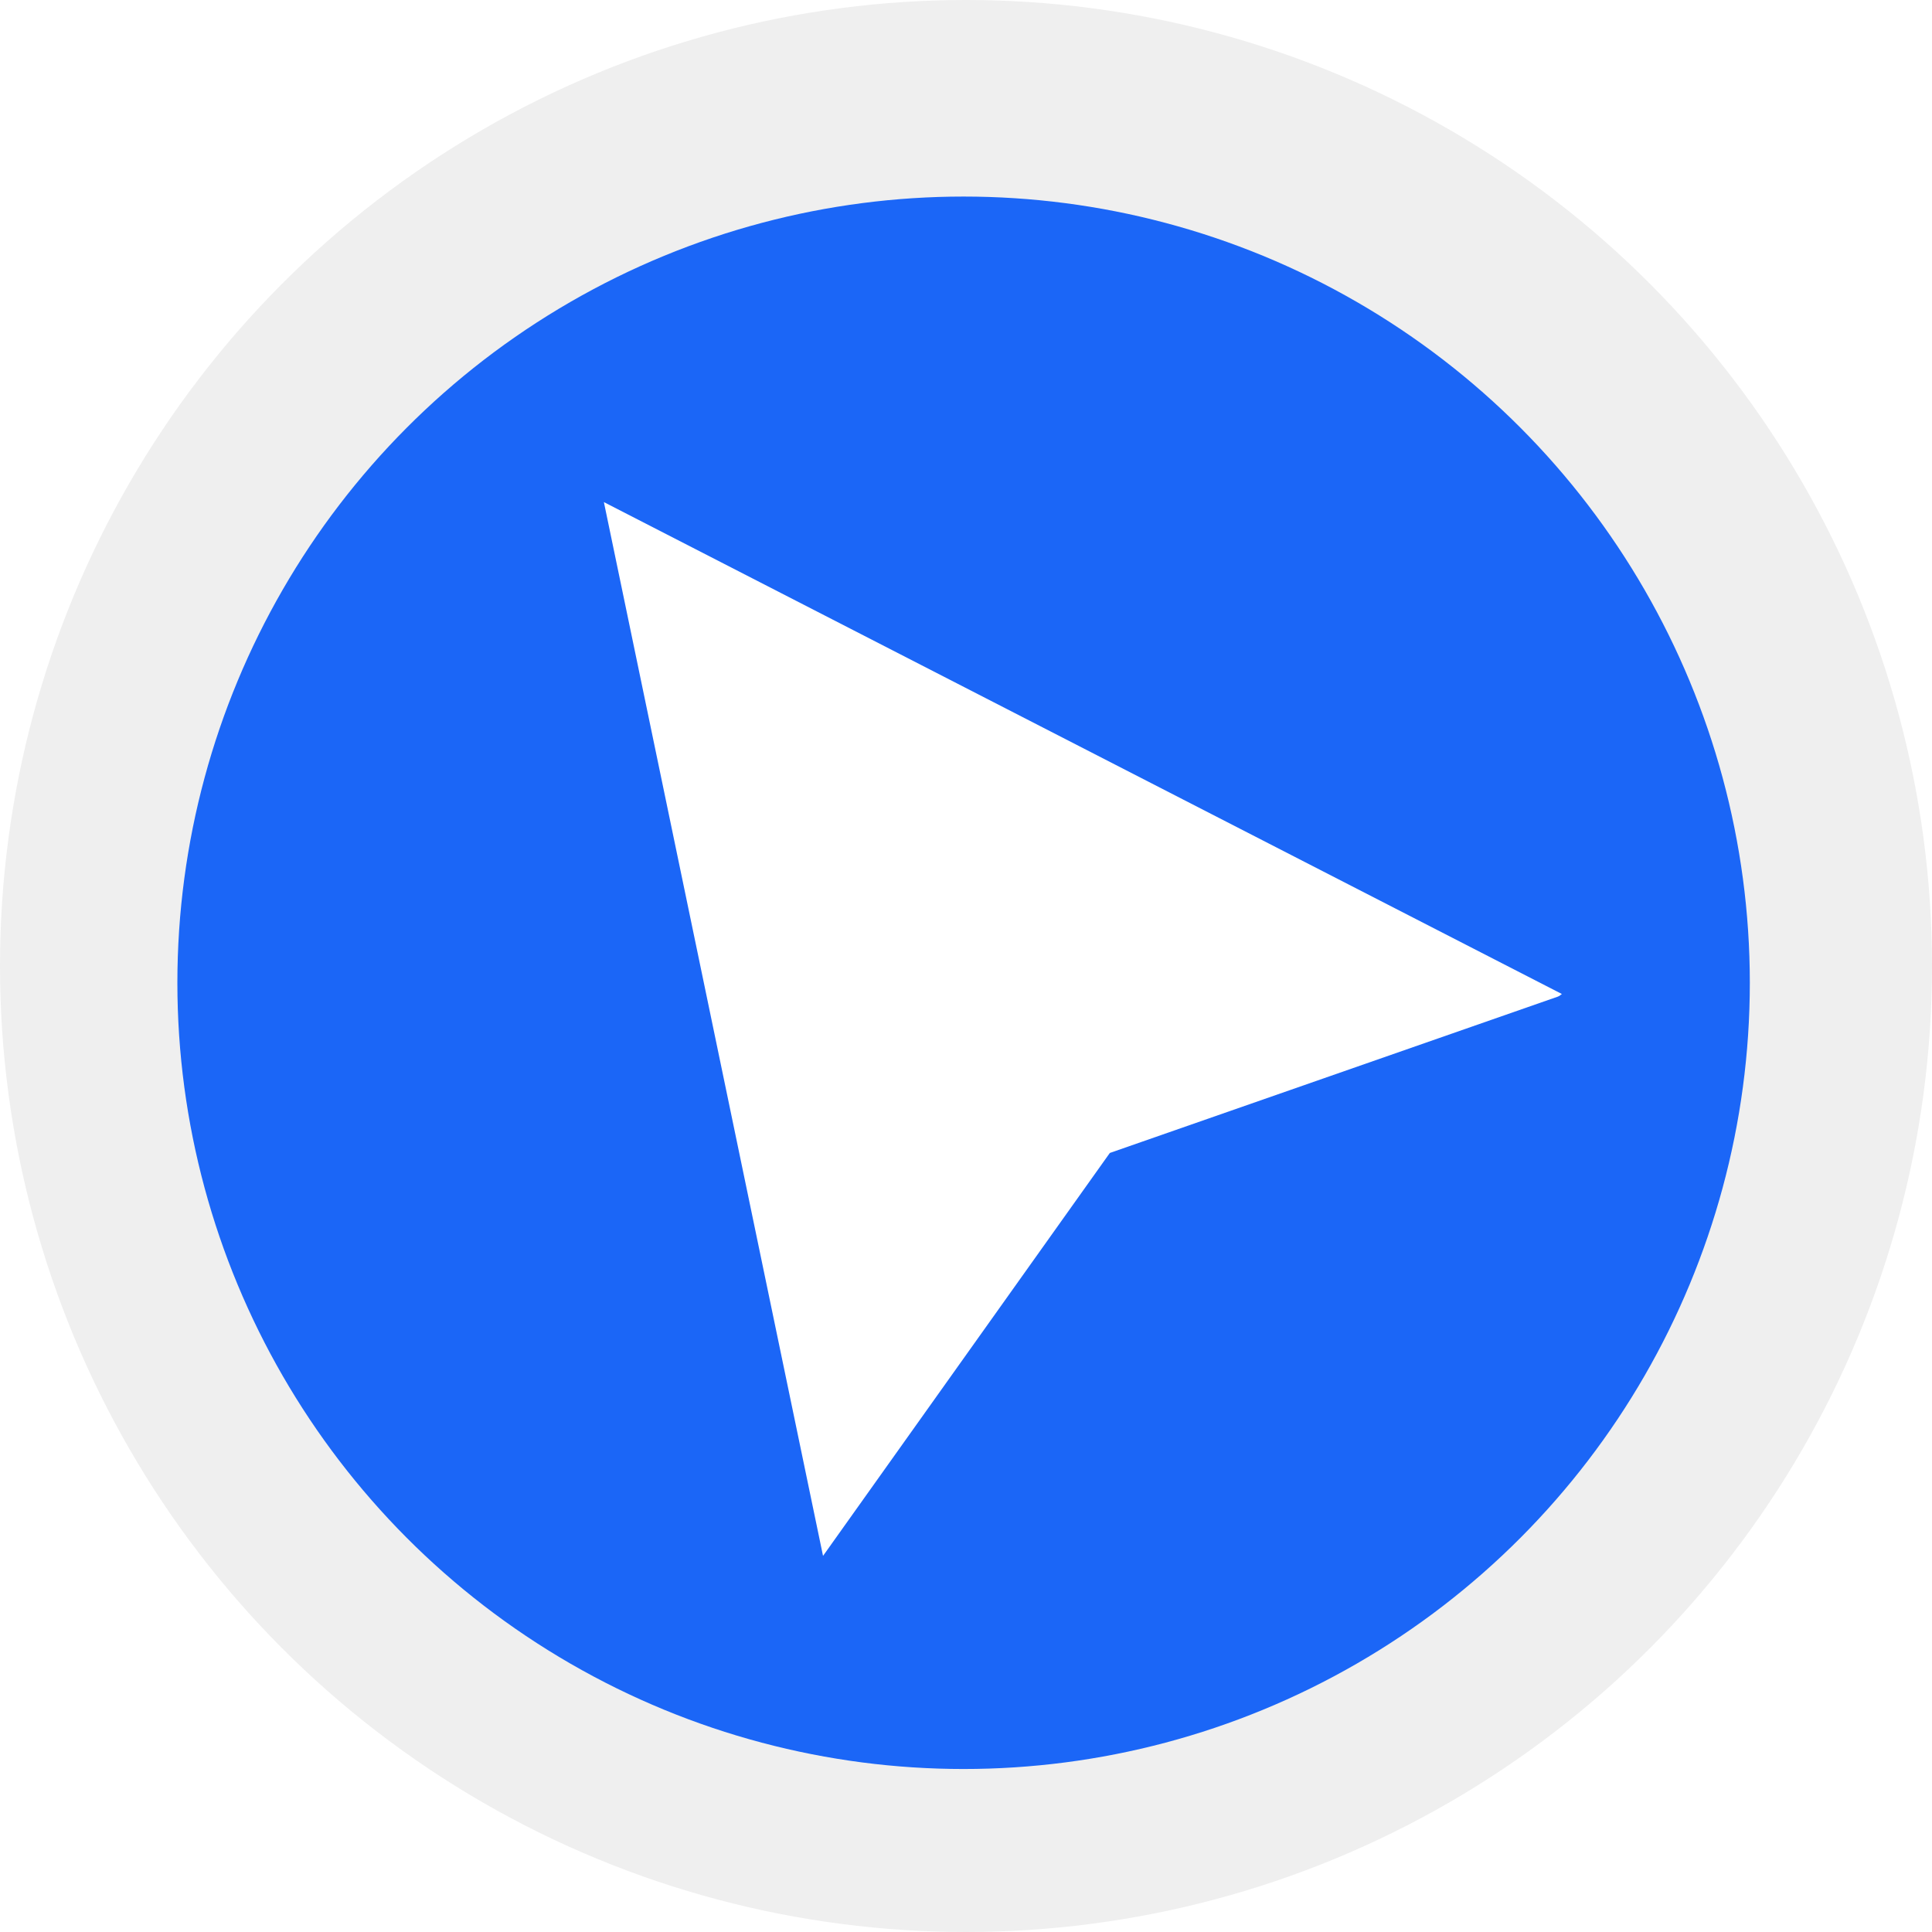
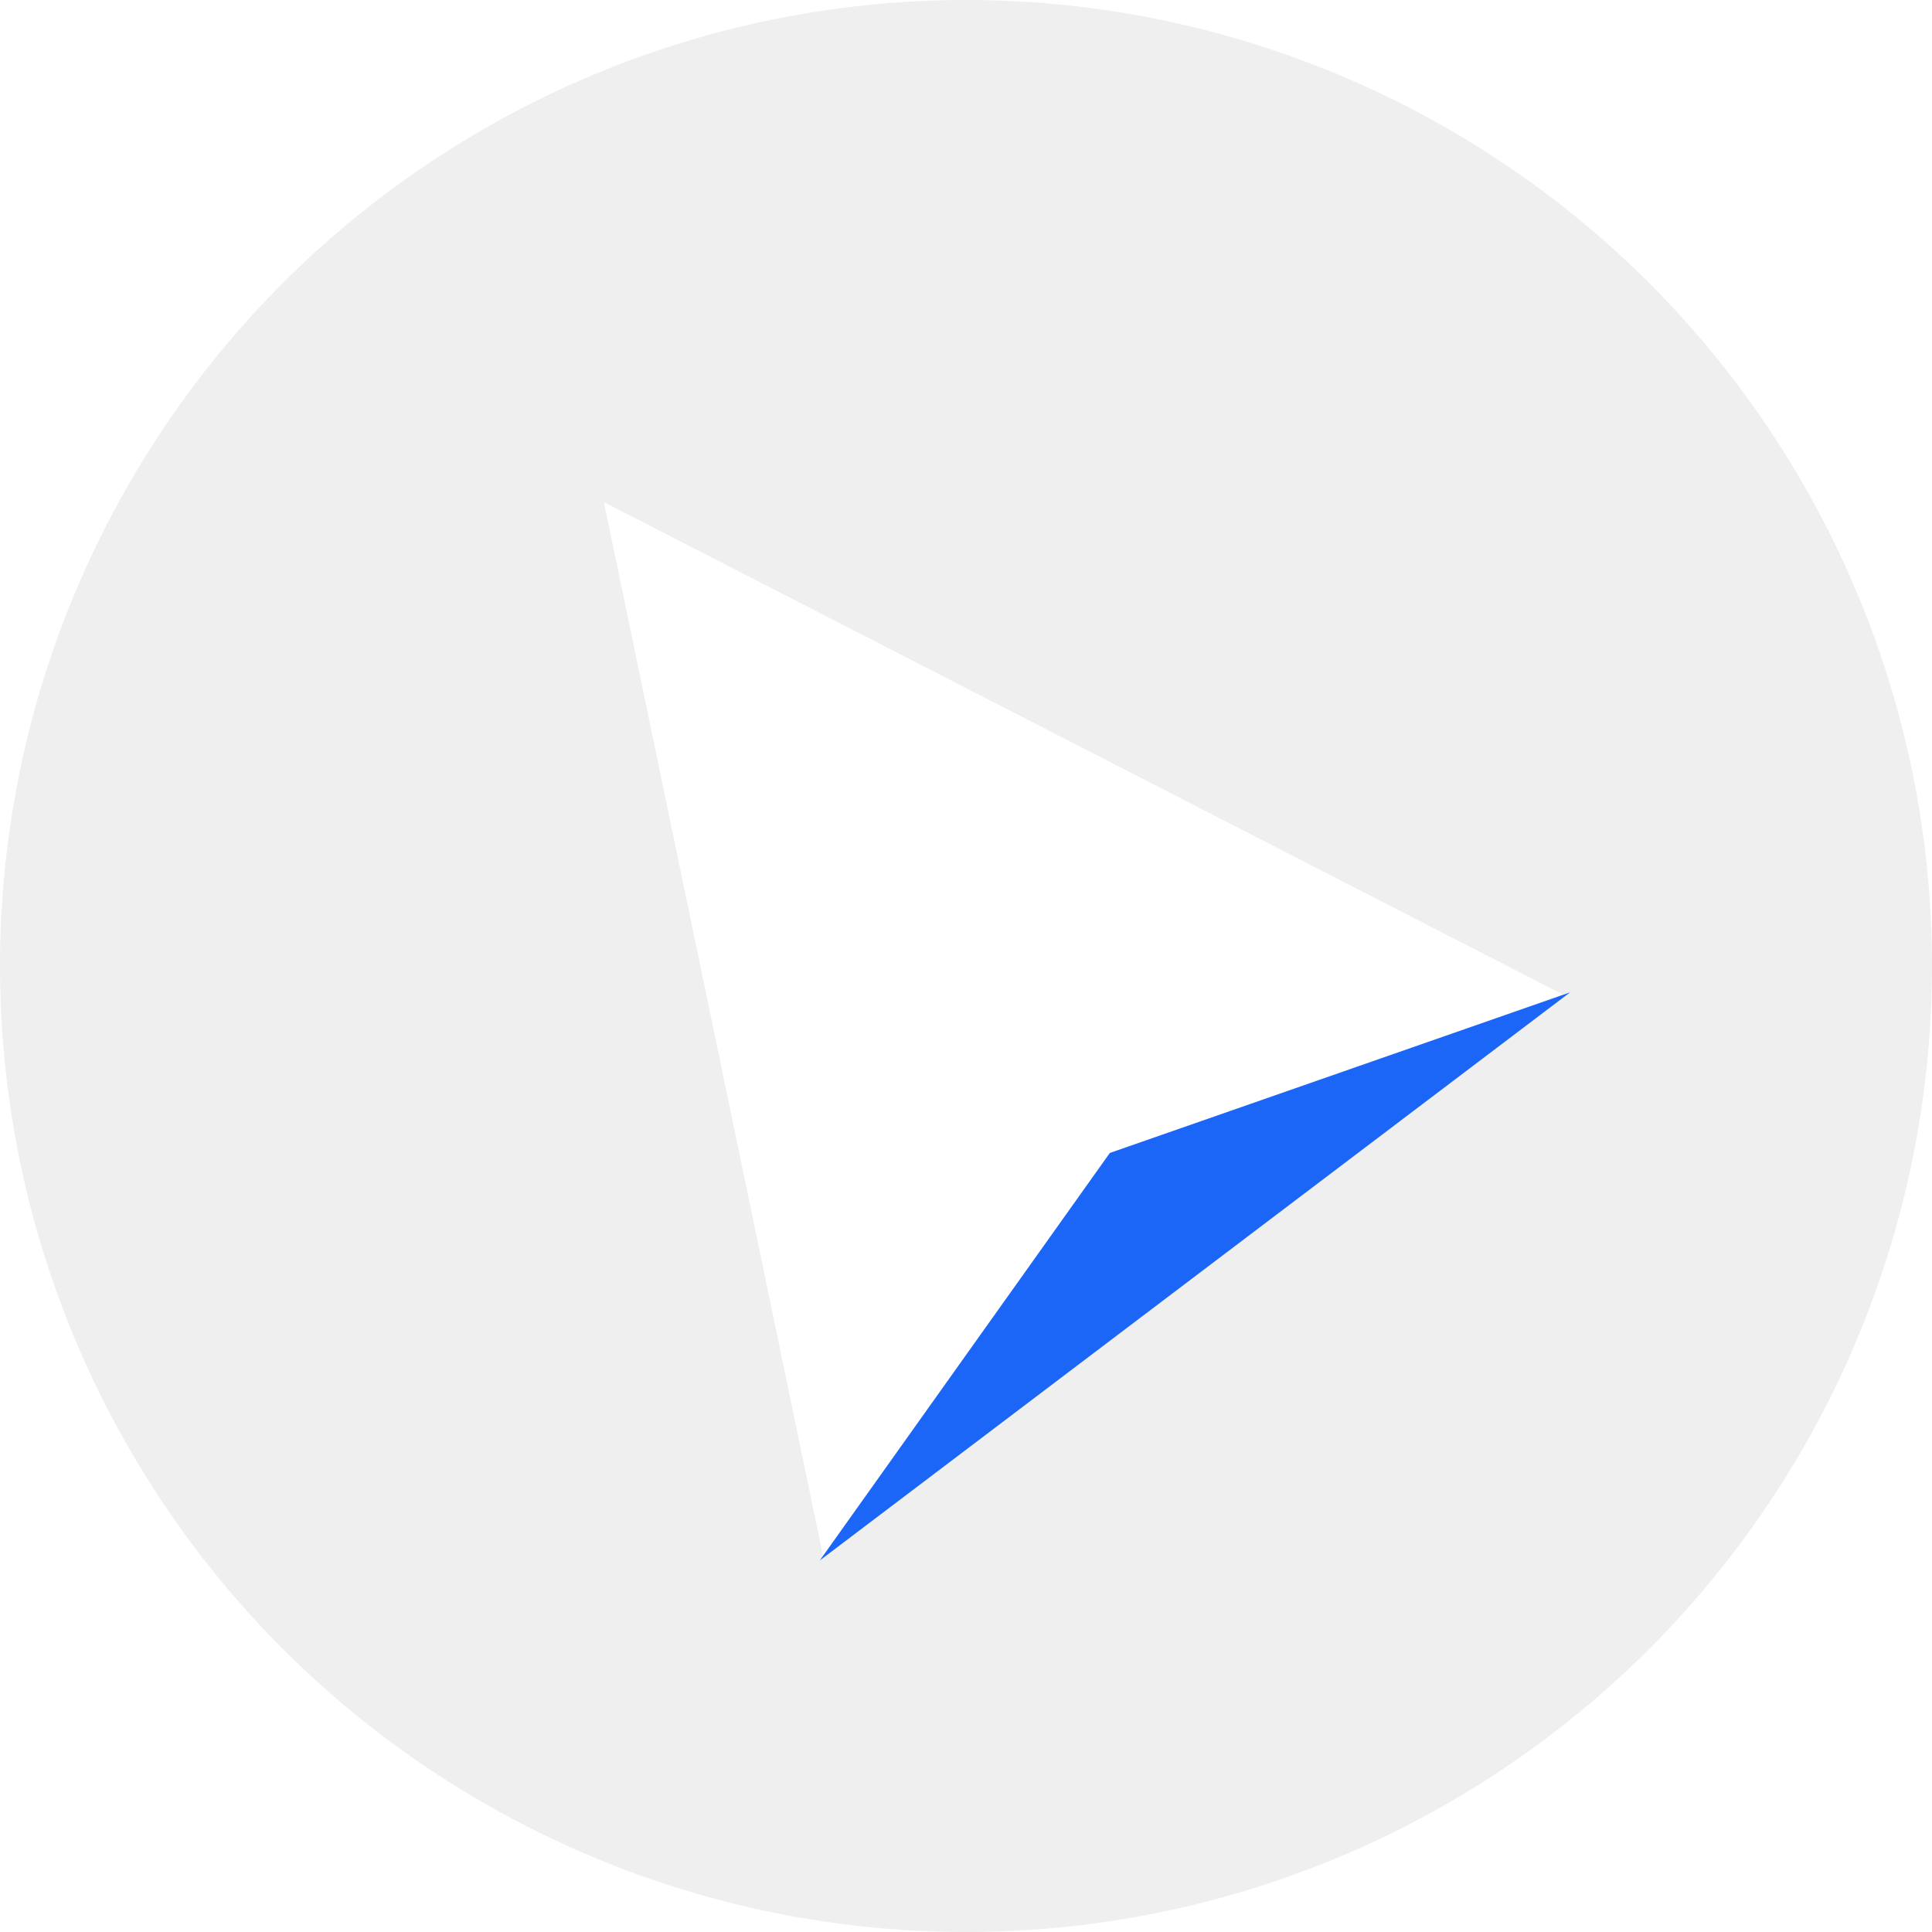
<svg xmlns="http://www.w3.org/2000/svg" width="403" height="403" viewBox="0 0 403 403" fill="none">
  <circle cx="201.5" cy="201.5" r="201.5" fill="#EFEFEF" />
  <g filter="url(#filter0_i)">
-     <circle cx="201" cy="201" r="164" fill="#1B66F7" />
-   </g>
+     </g>
  <path d="M125.966 104.735L325.794 207.341L171.701 324.661L125.966 104.735Z" fill="white" />
  <path d="M231.5 240.5L327.5 207L171 325.5L231.5 240.5Z" fill="#1B66F7" />
  <defs>
    <filter id="filter0_i" x="37" y="37" width="328" height="332" filterUnits="userSpaceOnUse" color-interpolation-filters="sRGB">
      <feFlood flood-opacity="0" result="BackgroundImageFix" />
      <feBlend mode="normal" in="SourceGraphic" in2="BackgroundImageFix" result="shape" />
      <feColorMatrix in="SourceAlpha" type="matrix" values="0 0 0 0 0 0 0 0 0 0 0 0 0 0 0 0 0 0 127 0" result="hardAlpha" />
      <feMorphology radius="12" operator="dilate" in="SourceAlpha" result="effect1_innerShadow" />
      <feOffset dy="4" />
      <feGaussianBlur stdDeviation="10.5" />
      <feComposite in2="hardAlpha" operator="arithmetic" k2="-1" k3="1" />
      <feColorMatrix type="matrix" values="0 0 0 0 0 0 0 0 0 0 0 0 0 0 0 0 0 0 0.11 0" />
      <feBlend mode="normal" in2="shape" result="effect1_innerShadow" />
    </filter>
  </defs>
</svg>